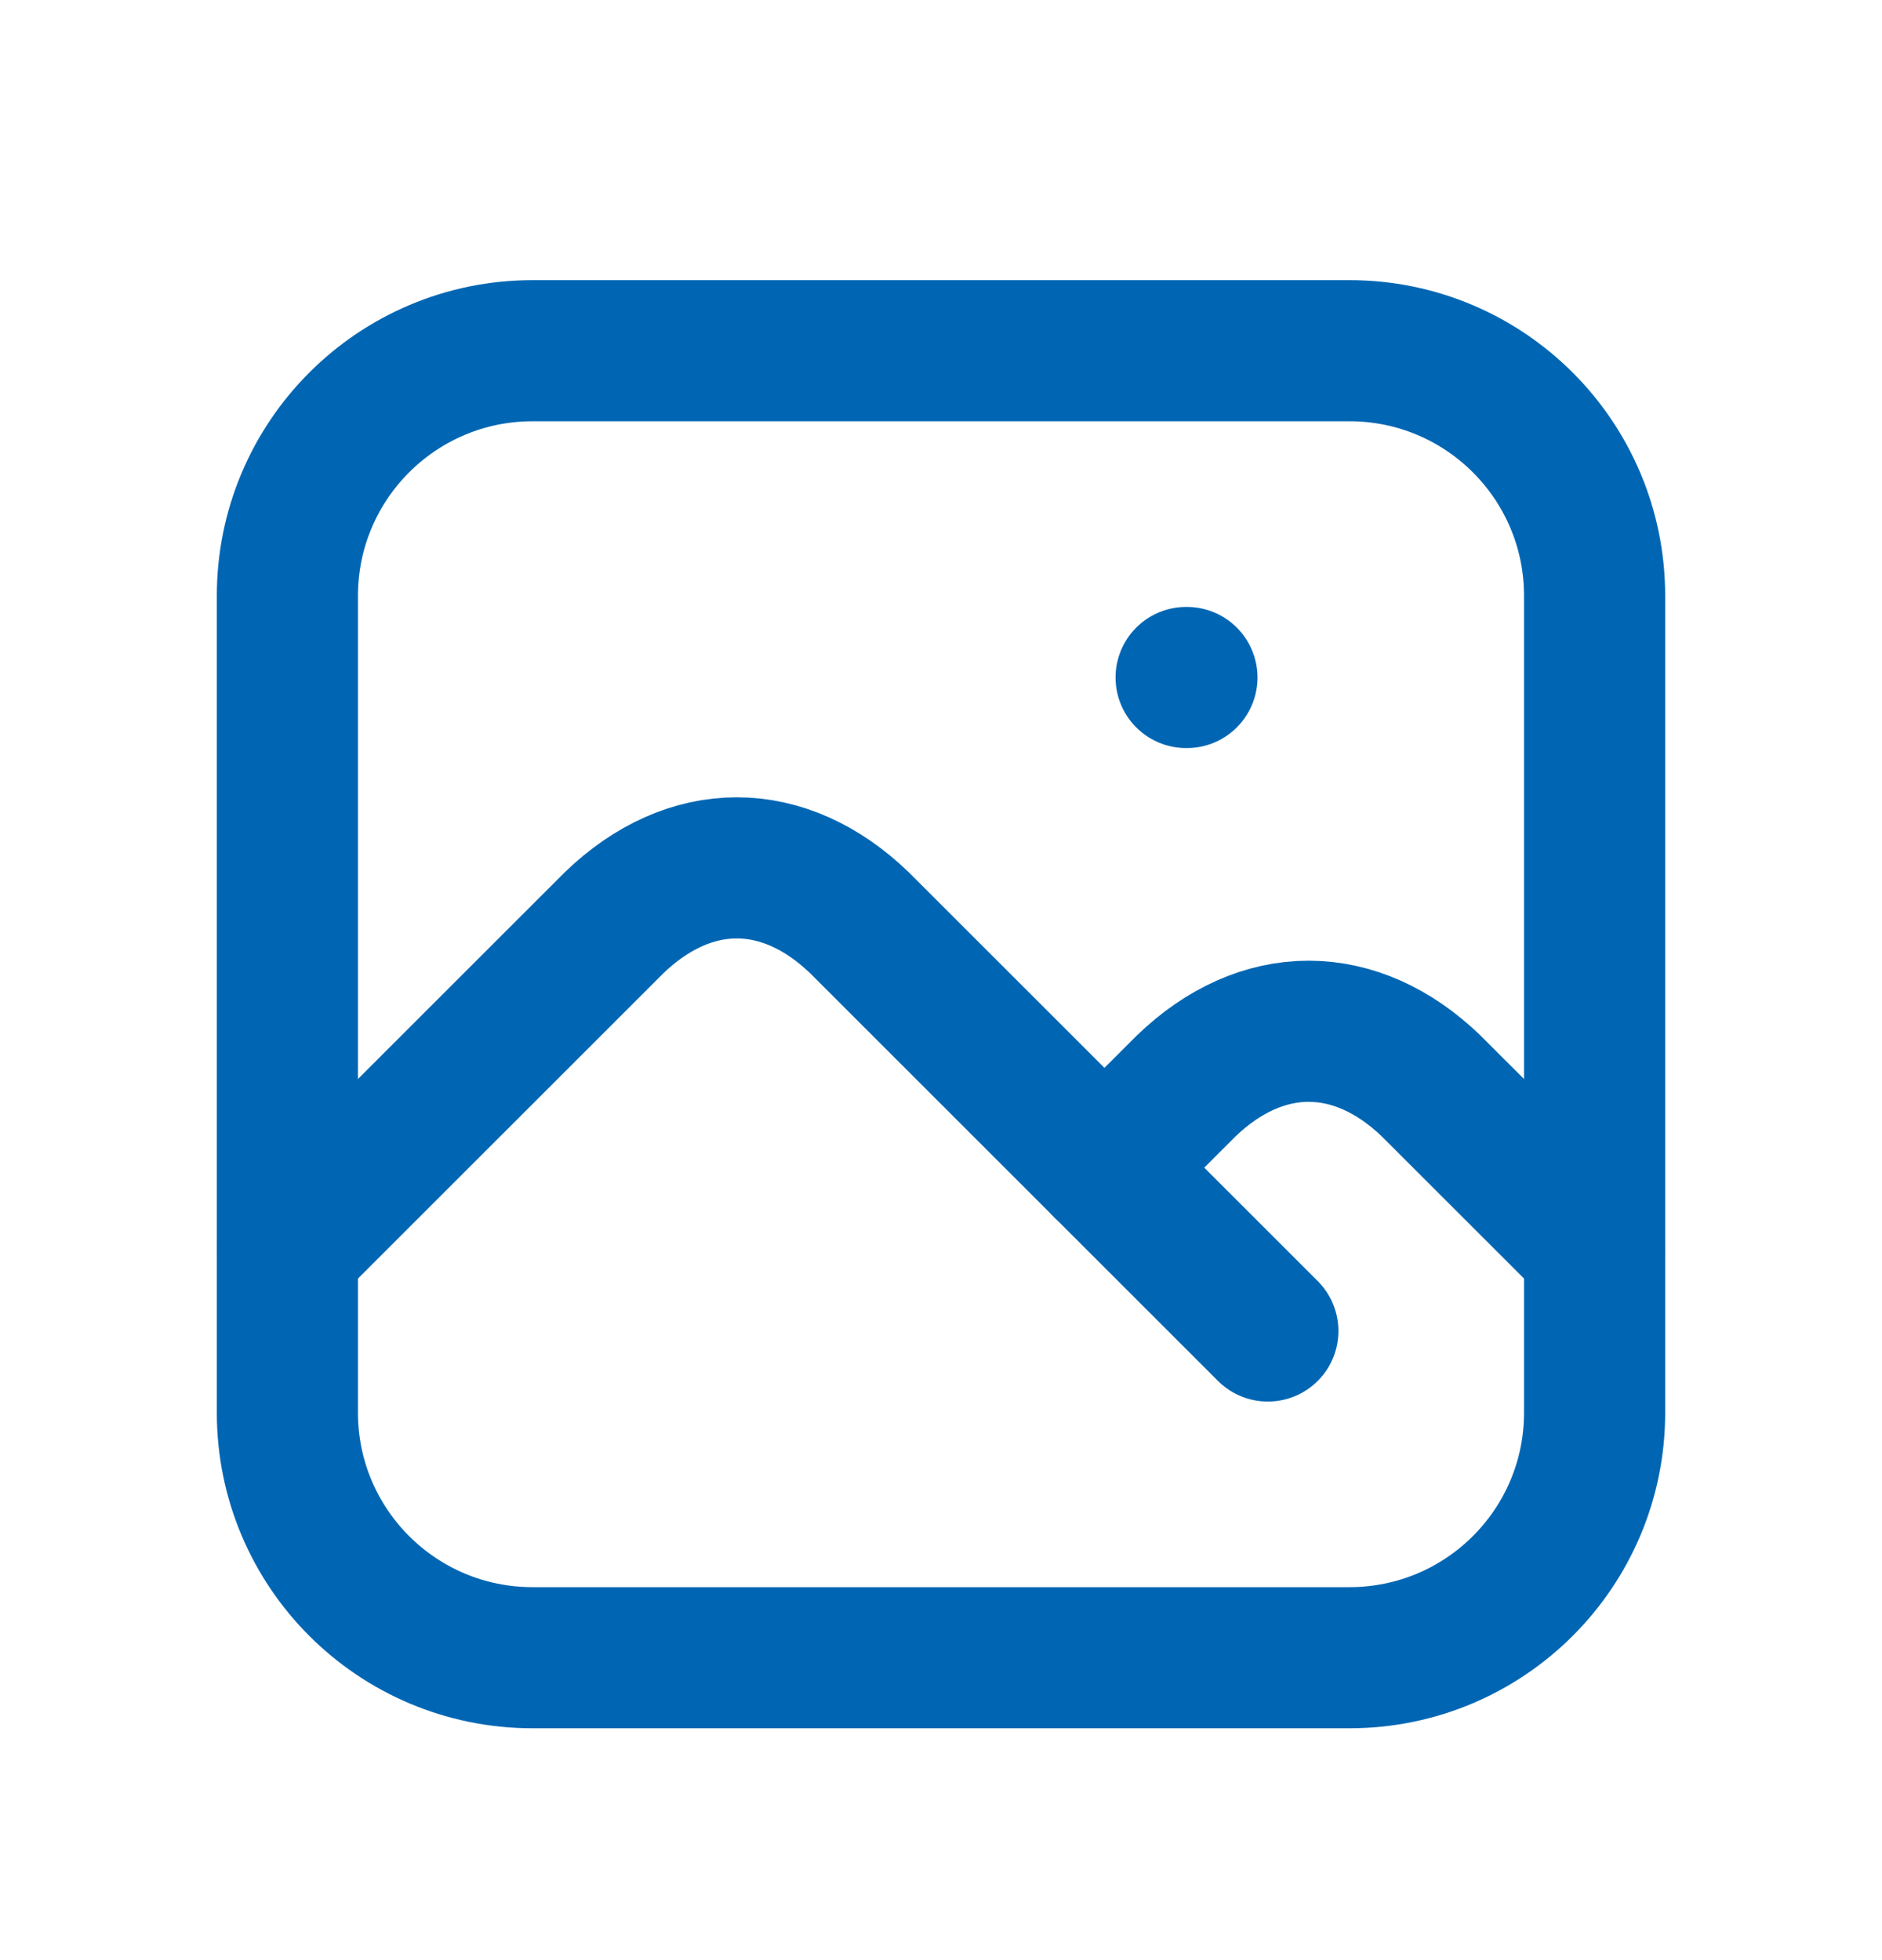
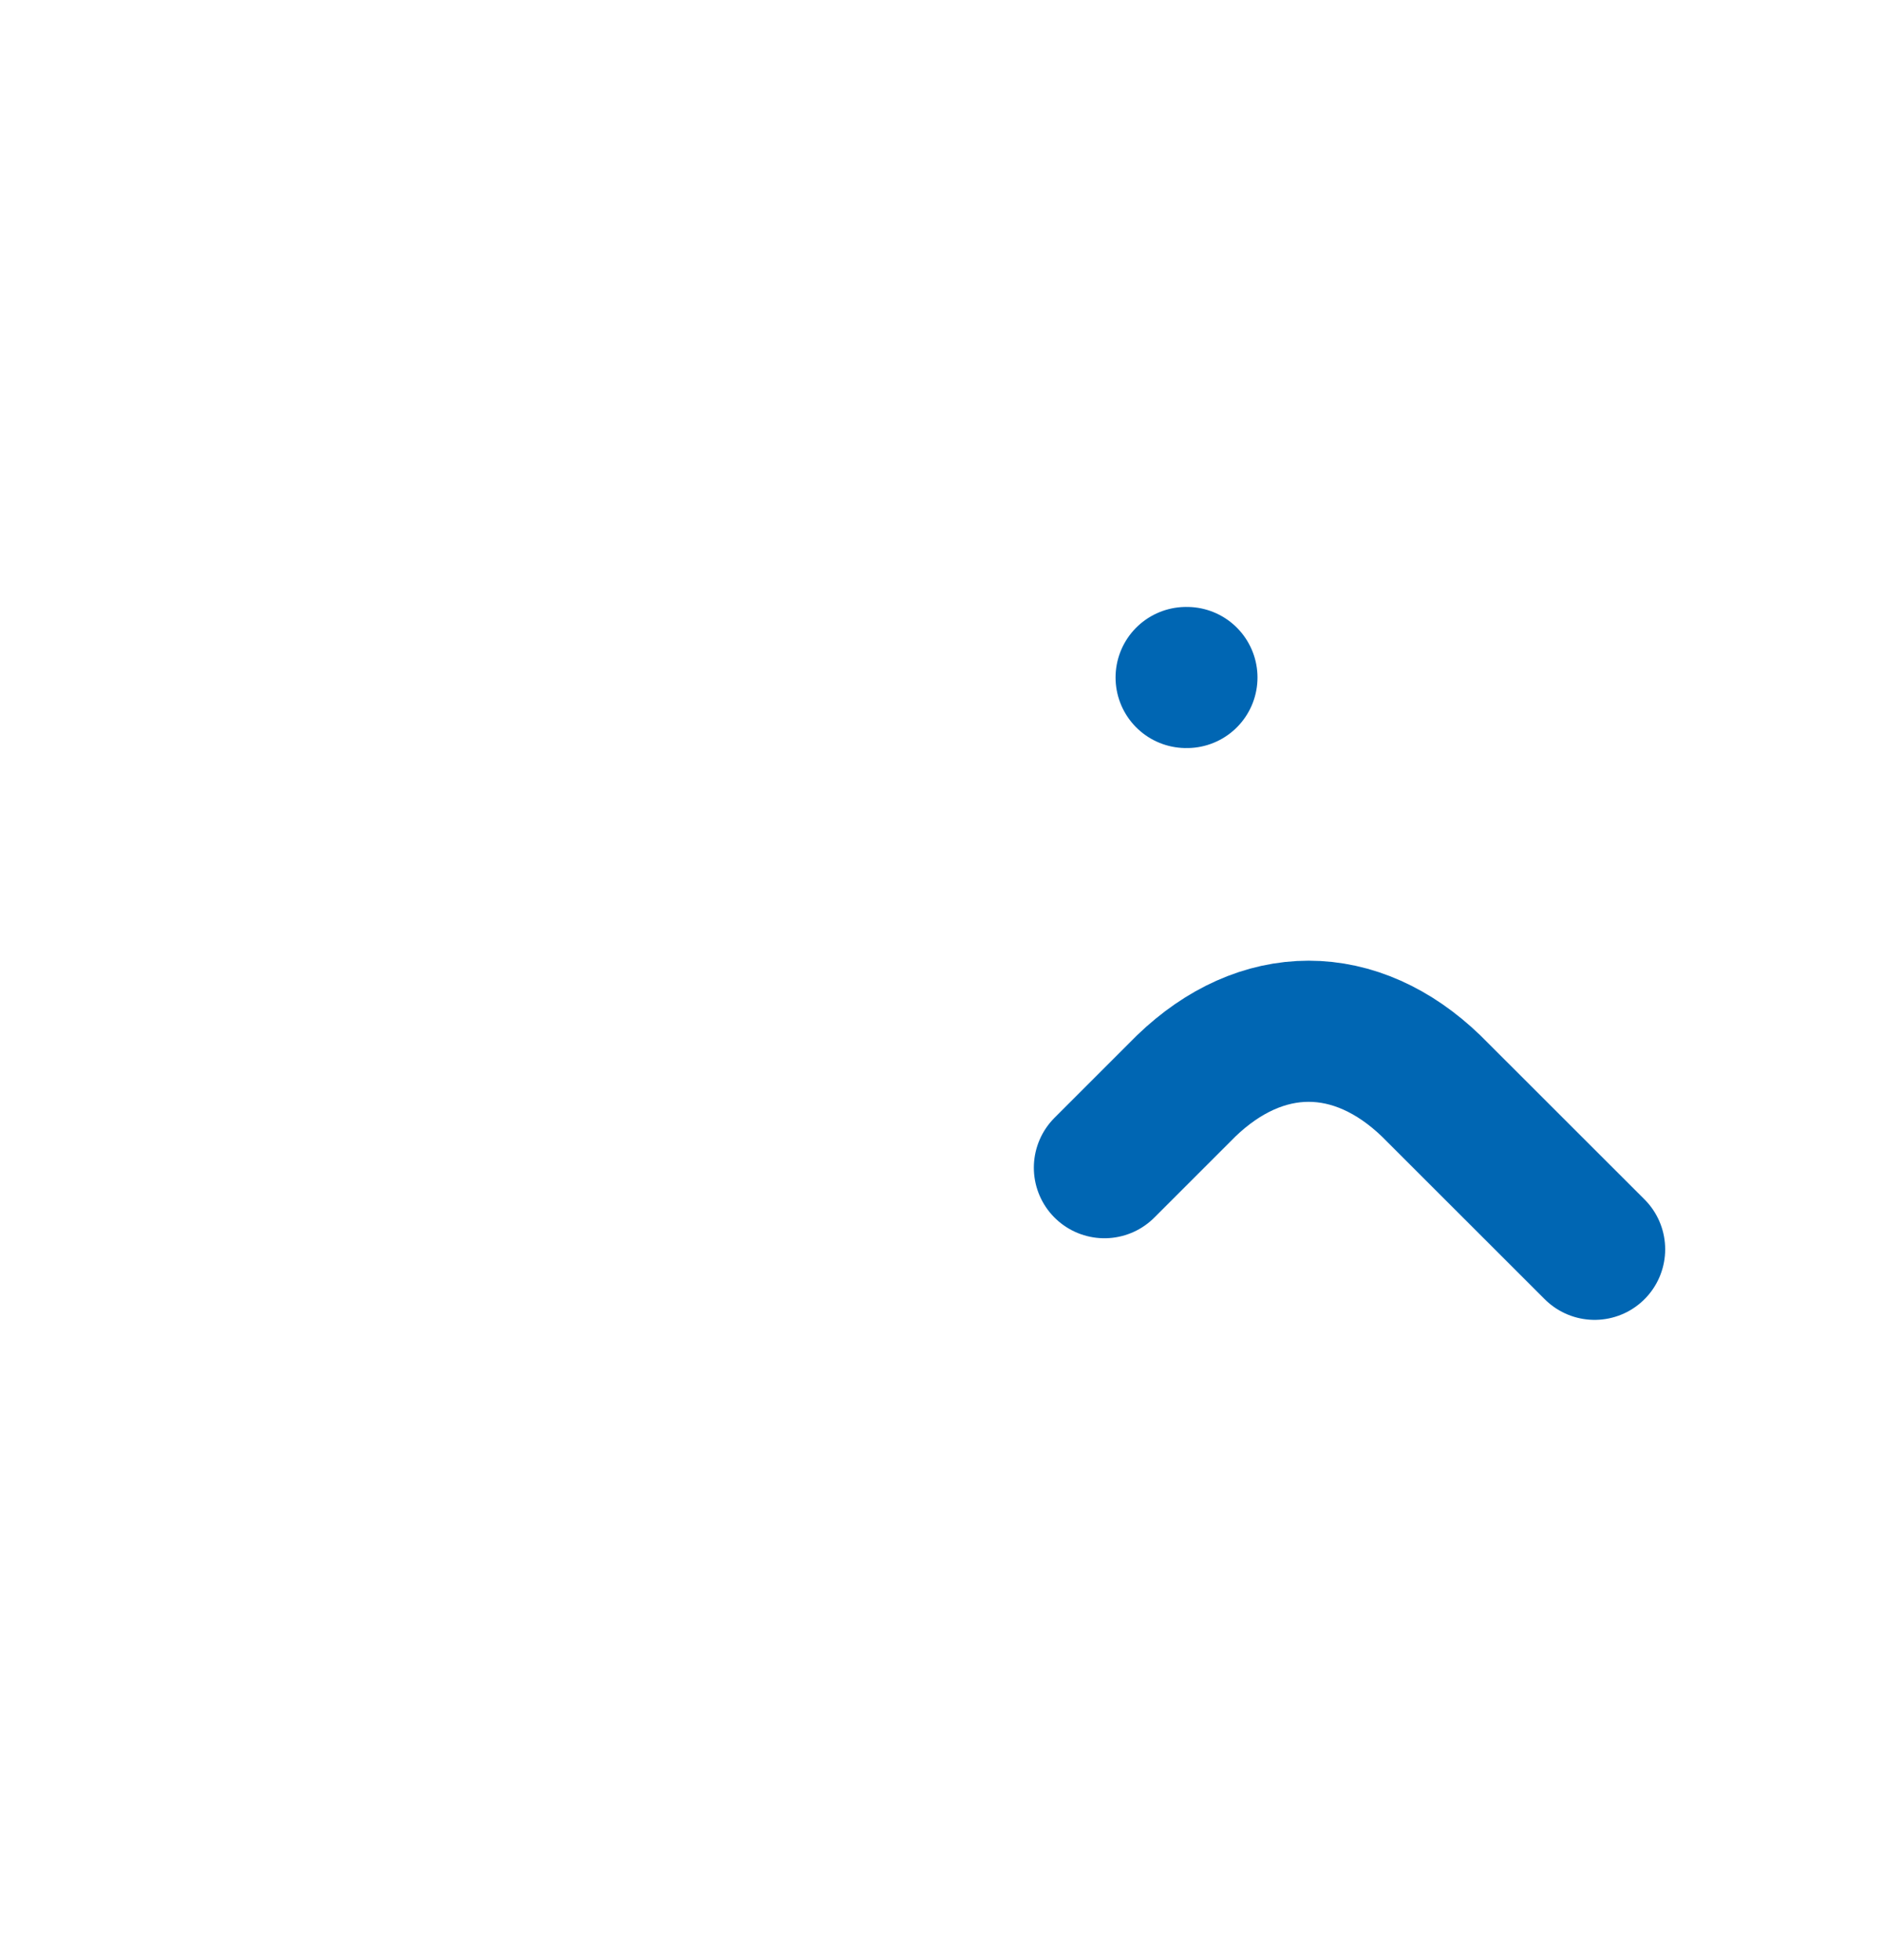
<svg xmlns="http://www.w3.org/2000/svg" width="24" height="25" viewBox="0 0 24 25" fill="none">
  <path d="M15.126 8.641H15.136" stroke="#0066B3" stroke-width="1.8" stroke-linecap="round" stroke-linejoin="round" />
-   <path d="M17.209 4.473H6.791C5.064 4.473 3.665 5.873 3.665 7.599V18.018C3.665 19.744 5.064 21.143 6.791 21.143H17.209C18.936 21.143 20.335 19.744 20.335 18.018V7.599C20.335 5.873 18.936 4.473 17.209 4.473Z" stroke="#0066B3" stroke-width="1.8" stroke-linecap="round" stroke-linejoin="round" />
-   <path d="M3.665 15.934L7.833 11.767C8.308 11.31 8.847 11.069 9.395 11.069C9.944 11.069 10.483 11.31 10.958 11.767L16.168 16.976" stroke="#0066B3" stroke-width="1.8" stroke-linecap="round" stroke-linejoin="round" />
  <path d="M14.084 14.893L15.126 13.851C15.601 13.393 16.14 13.153 16.688 13.153C17.237 13.153 17.776 13.393 18.251 13.851L20.335 15.934" stroke="#0066B3" stroke-width="1.8" stroke-linecap="round" stroke-linejoin="round" />
</svg>